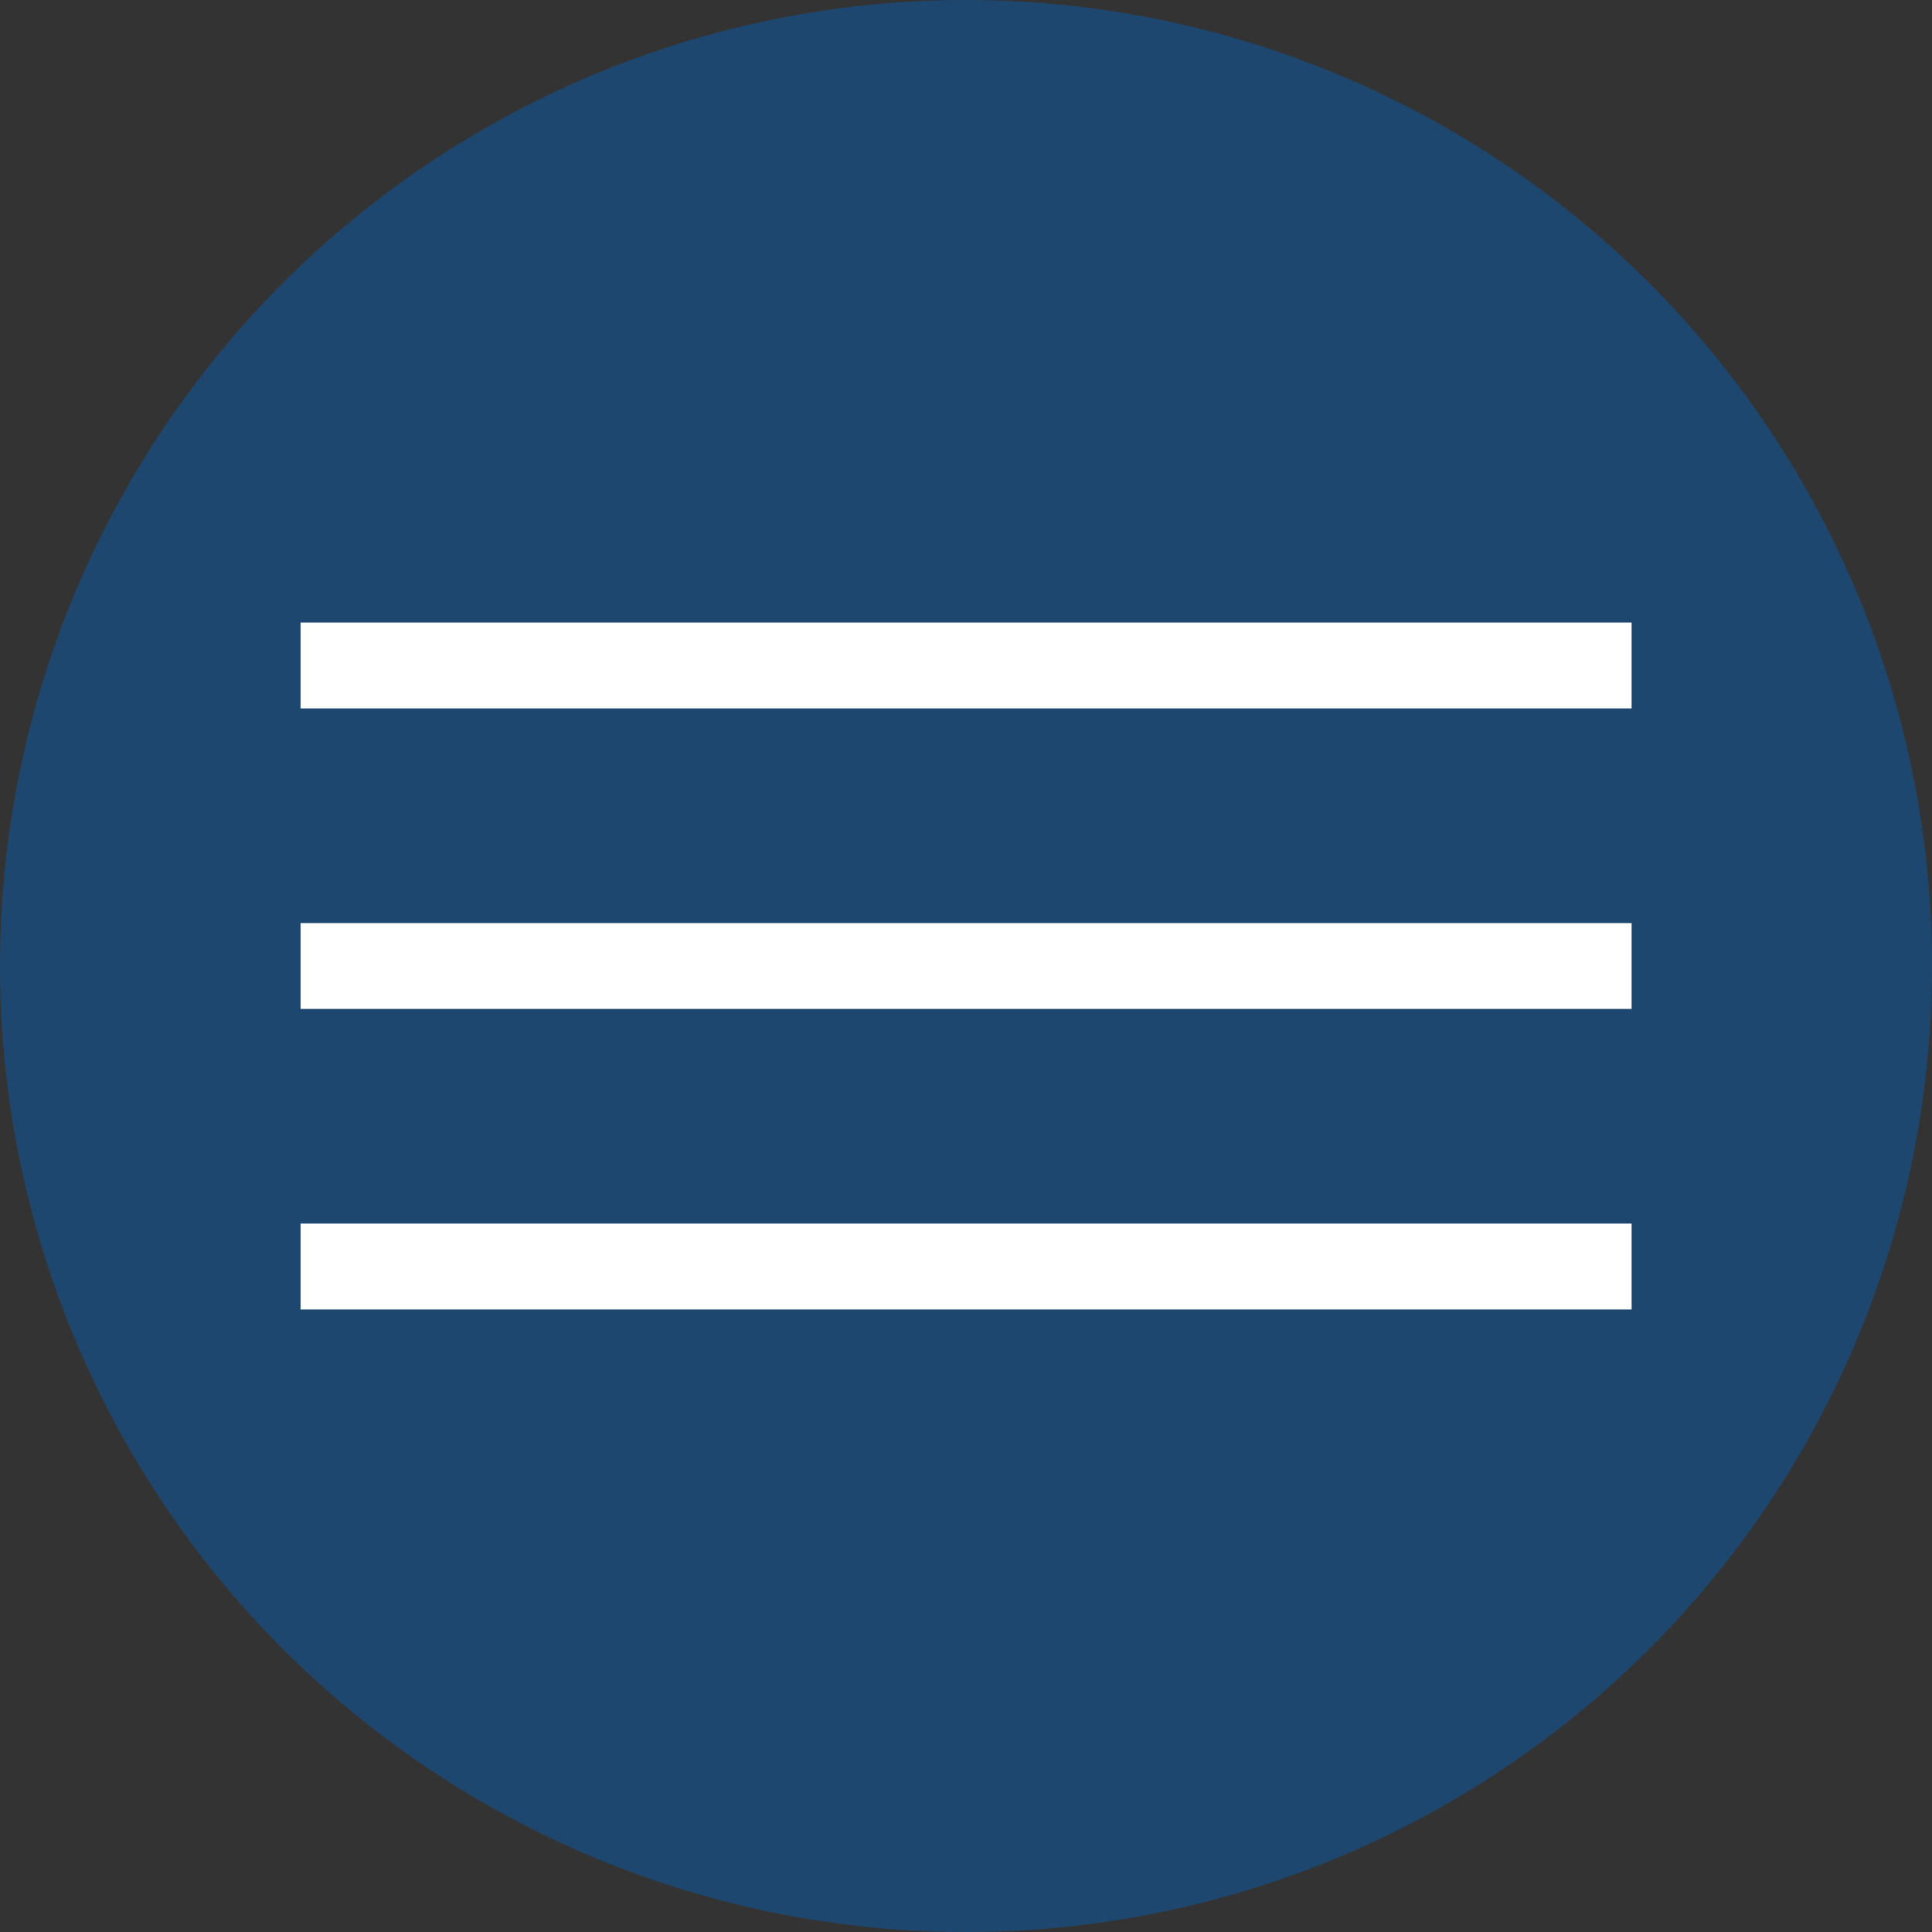
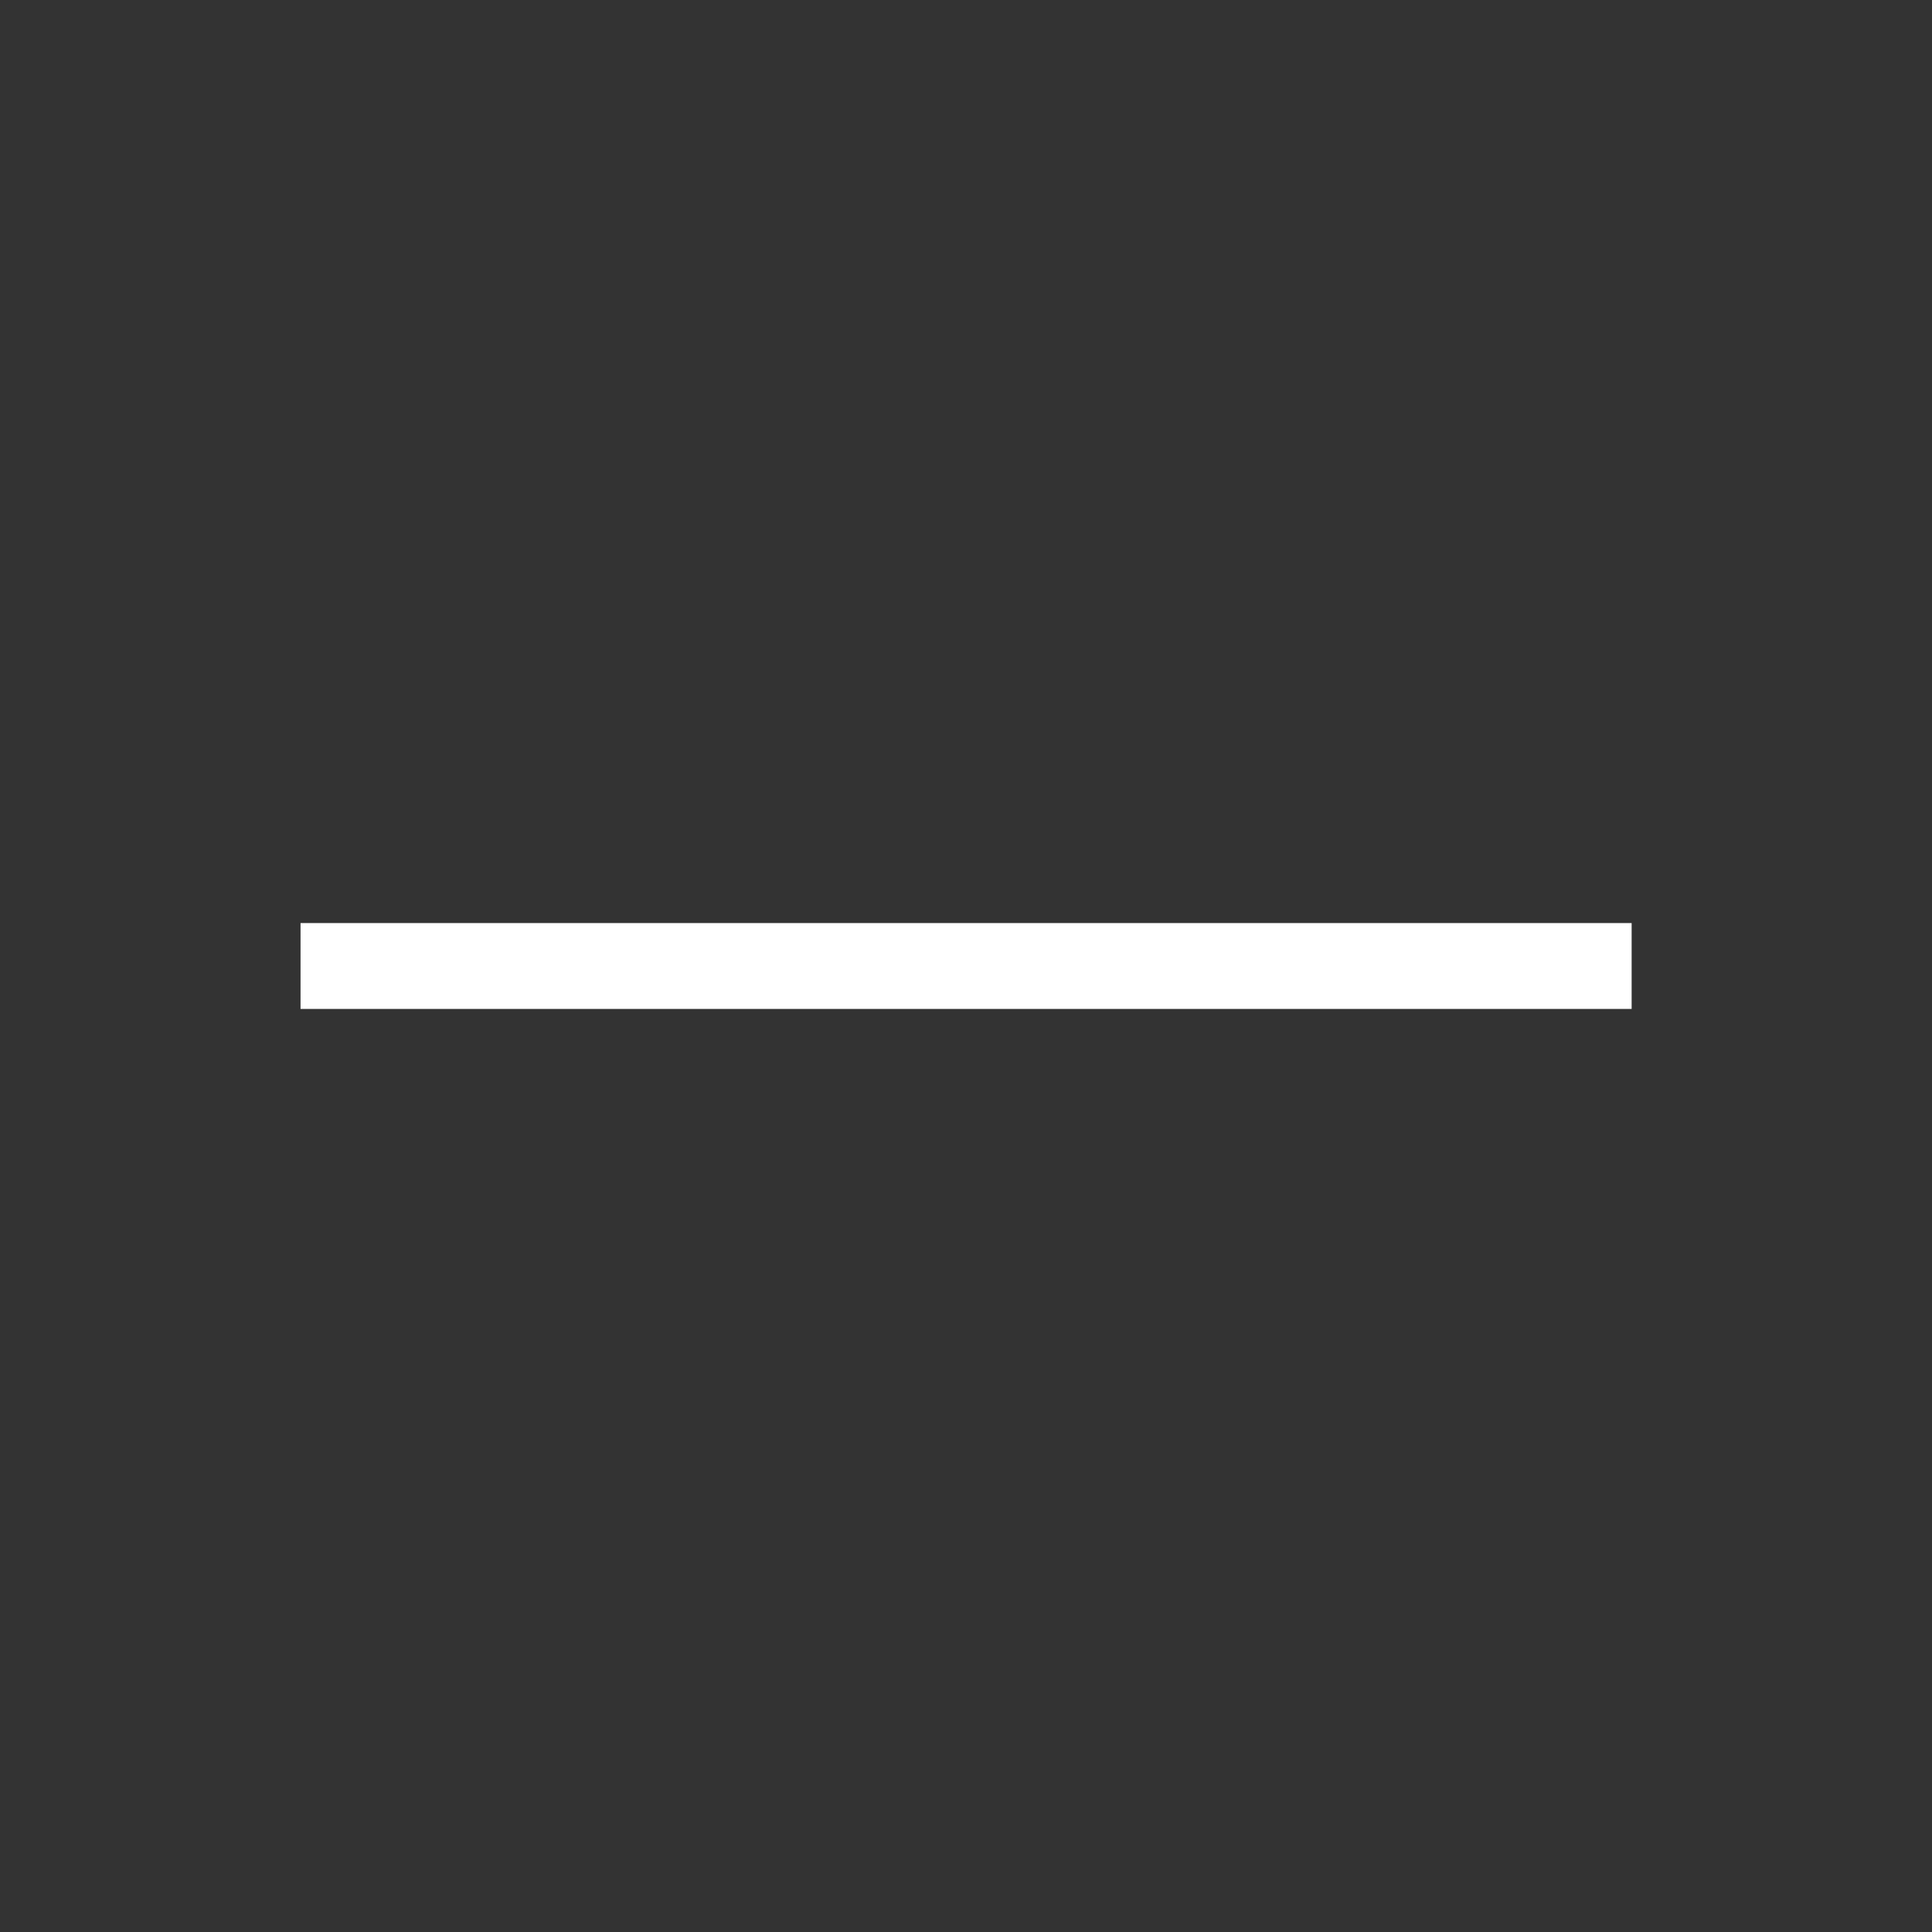
<svg xmlns="http://www.w3.org/2000/svg" width="90" height="90" viewBox="0 0 90 90" fill="none">
  <rect x="0" y="0" width="90" height="90" fill="#333333" stroke="none" />
-   <circle cx="45" cy="45" r="45" fill="#0A5CAD" fill-opacity="0.5" />
-   <line x1="14" y1="31" x2="76.008" y2="31" stroke="white" stroke-width="4" />
  <line x1="14" y1="45" x2="76.008" y2="45" stroke="white" stroke-width="4" />
-   <line x1="14" y1="59" x2="76.008" y2="59" stroke="white" stroke-width="4" />
</svg>